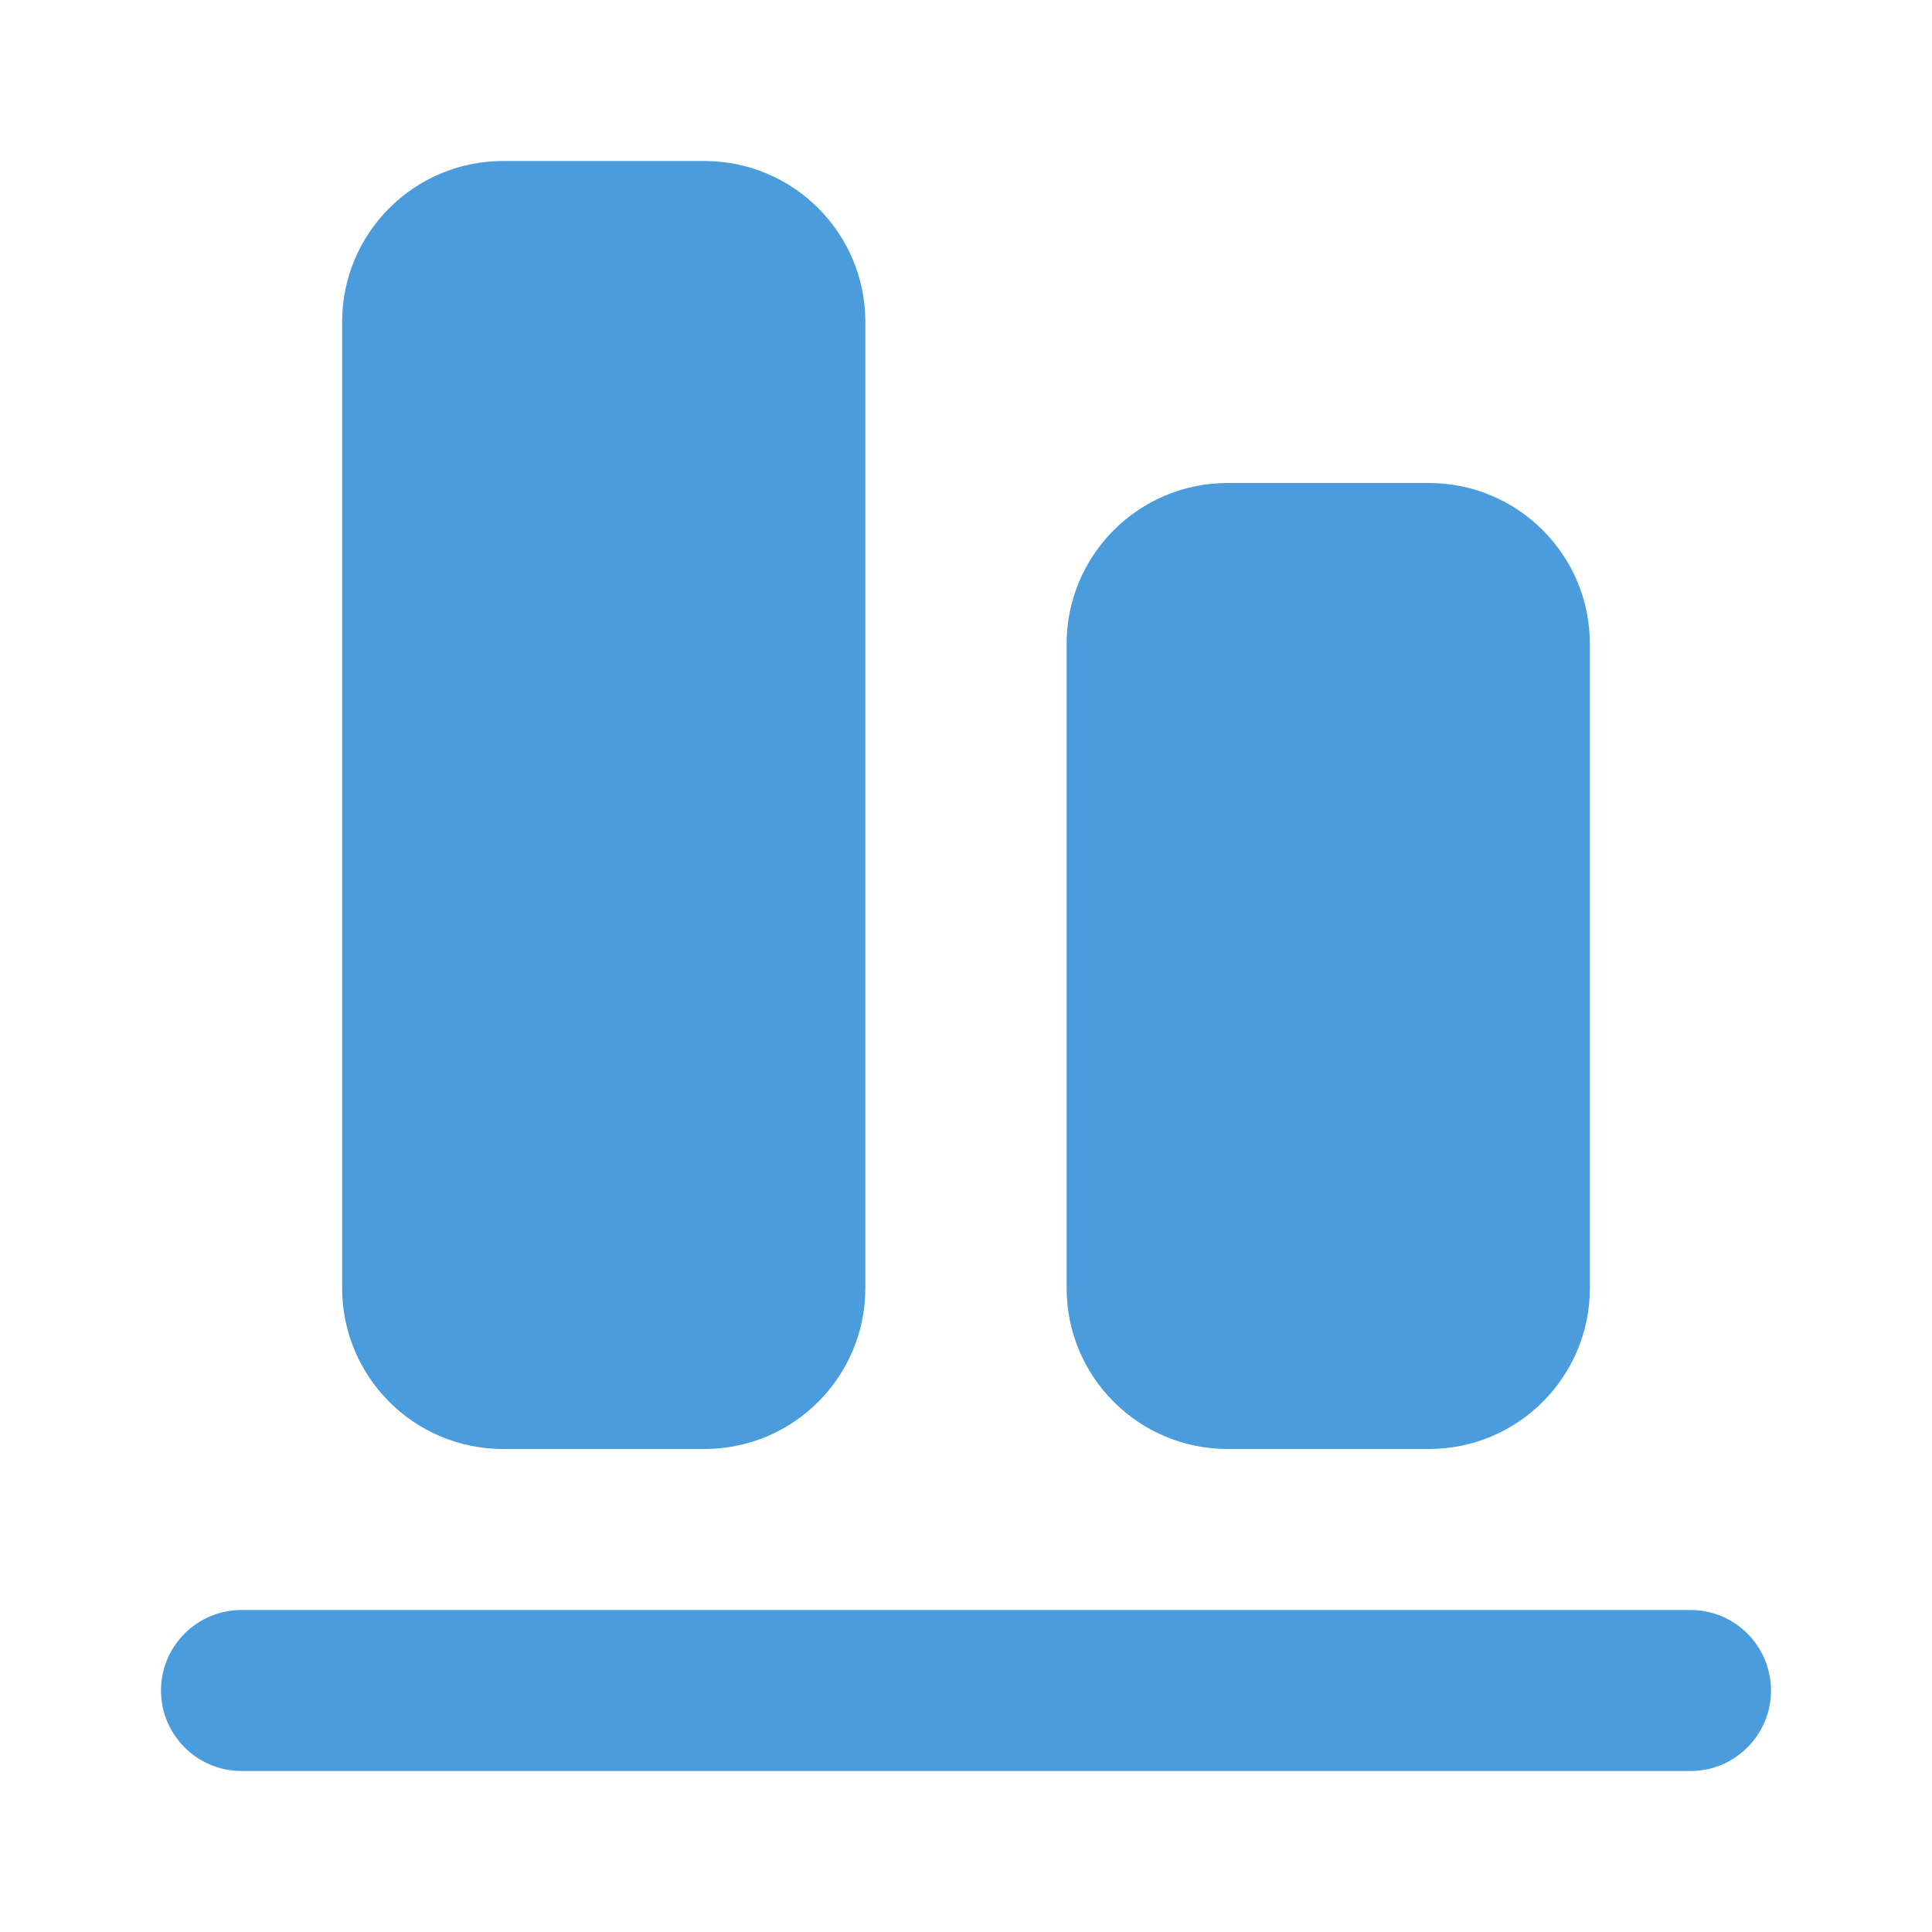
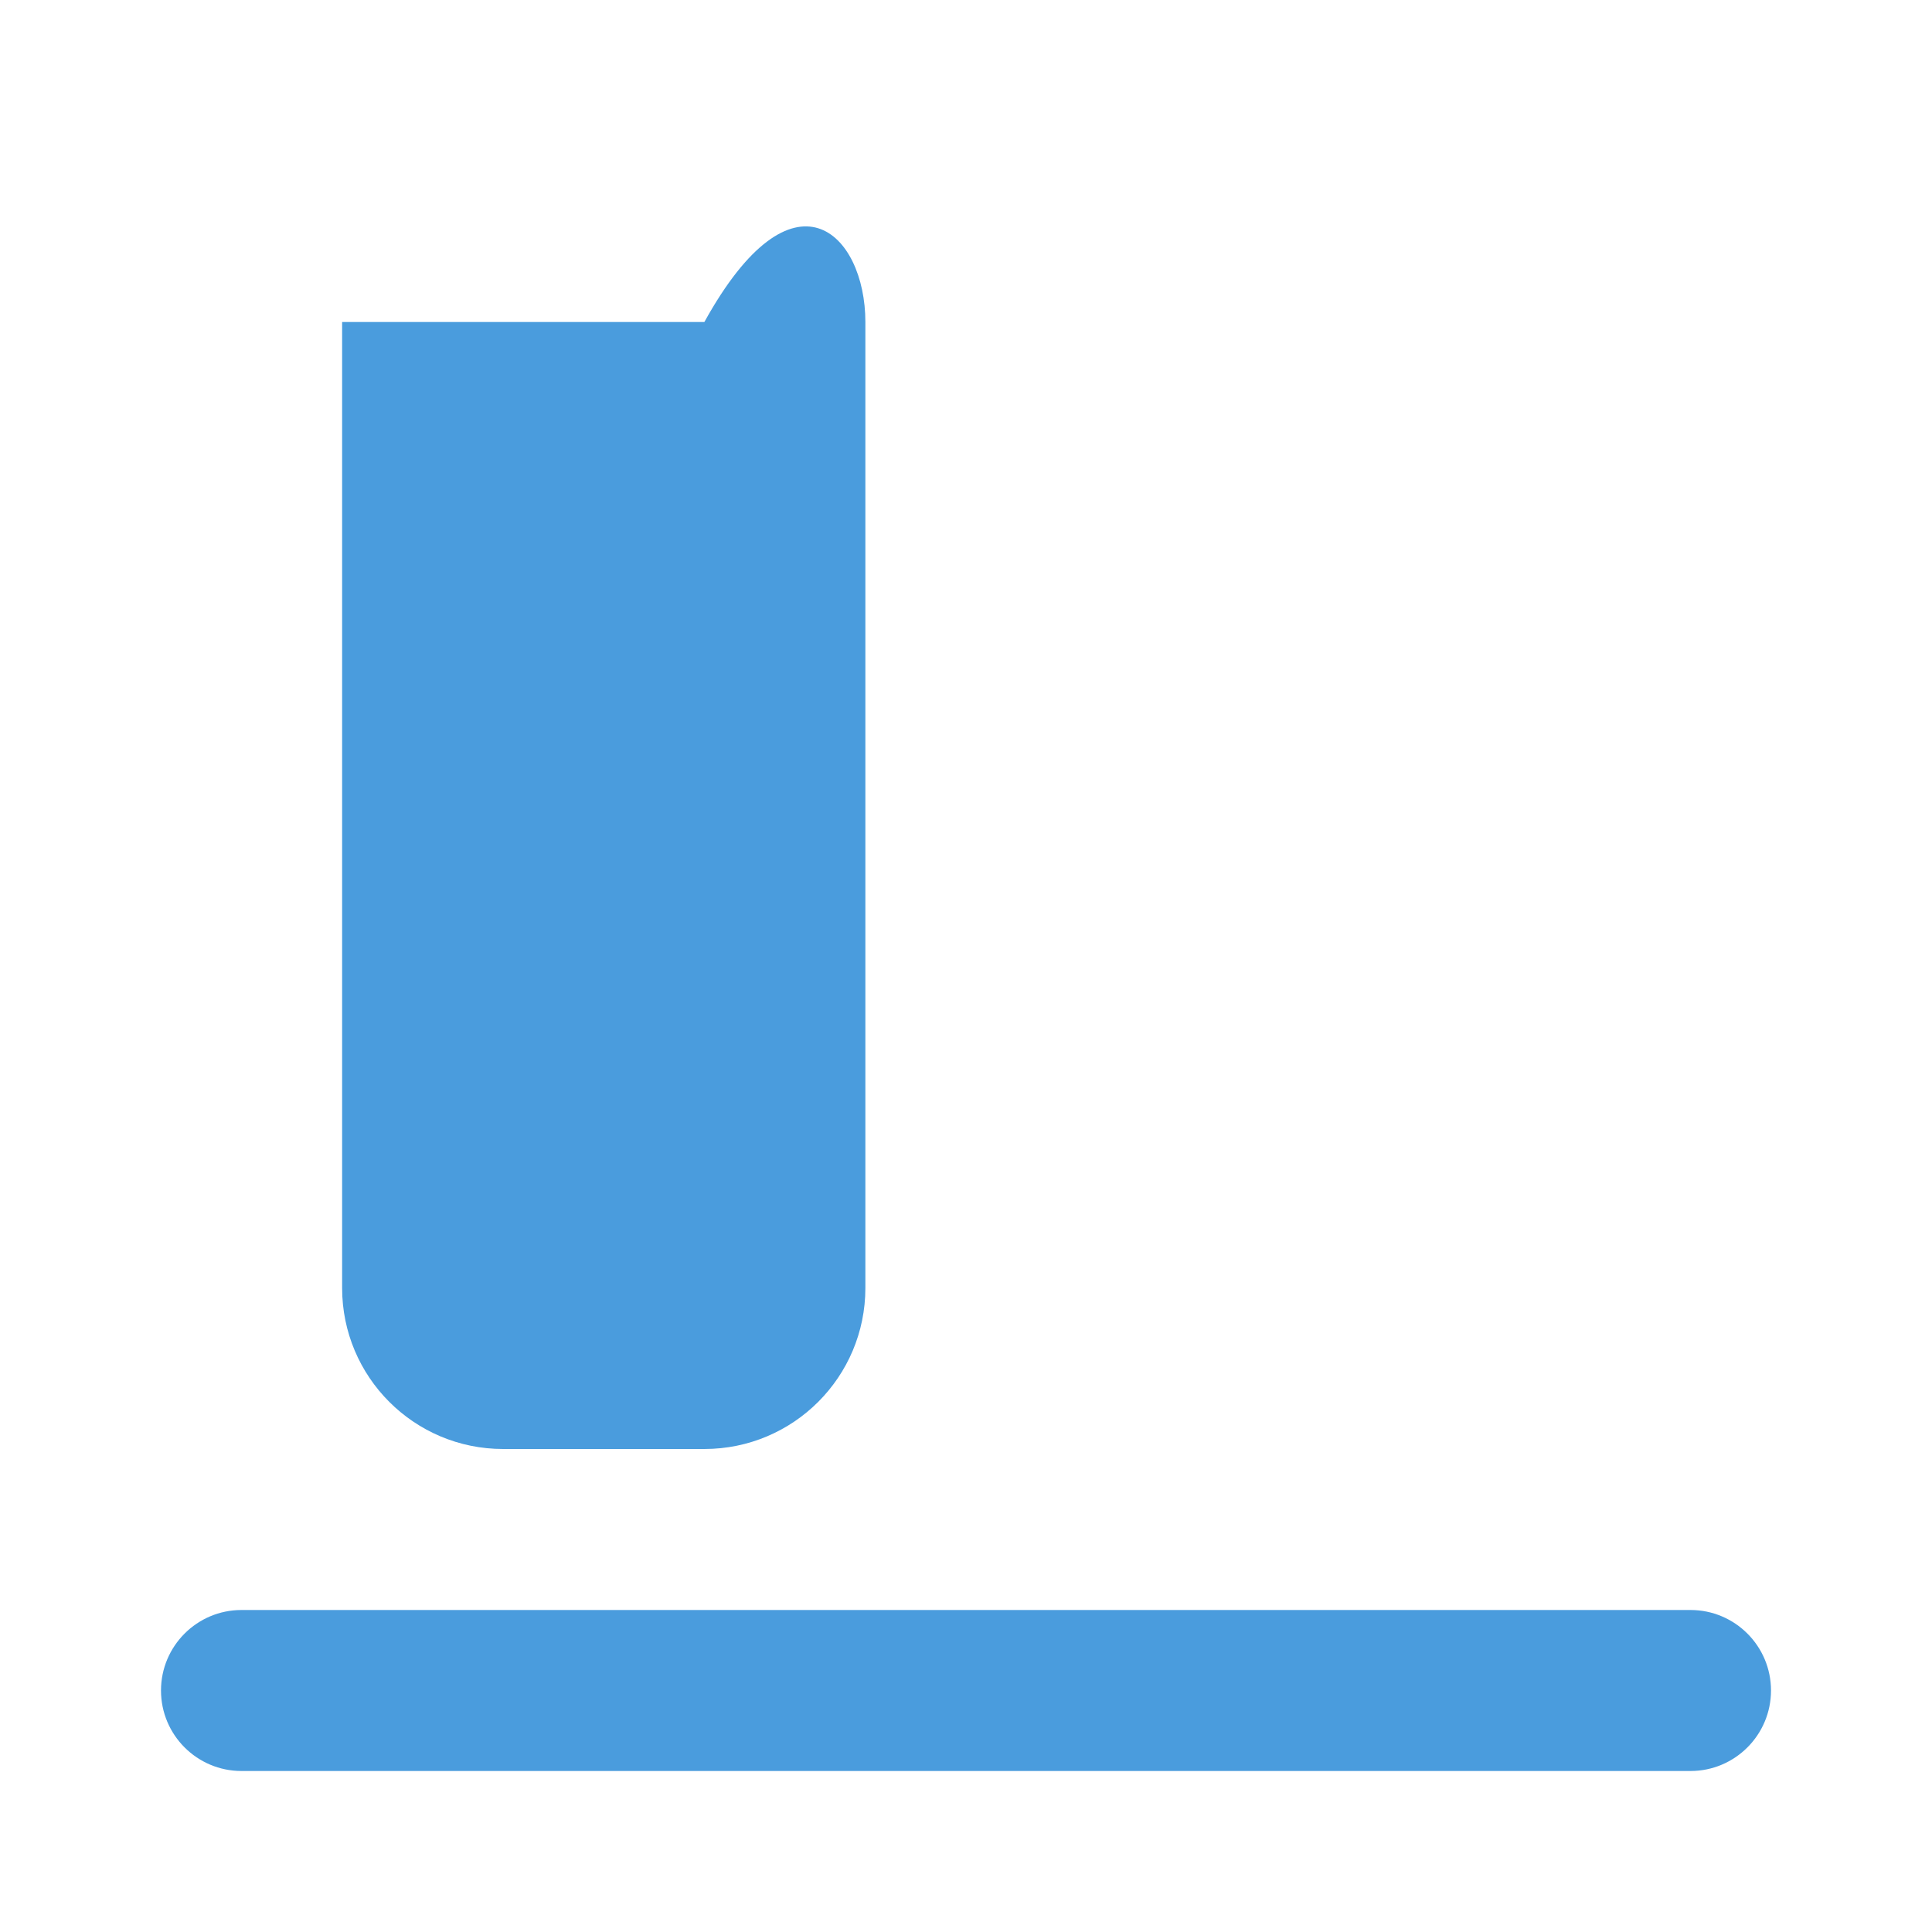
<svg xmlns="http://www.w3.org/2000/svg" width="24" height="24" viewBox="0 0 24 24" fill="none">
-   <path d="M4.25 4C4.25 2.895 5.145 2 6.25 2H8.75C9.855 2 10.75 2.895 10.75 4V16C10.75 17.105 9.855 18 8.75 18H6.25C5.145 18 4.25 17.105 4.25 16V4Z" fill="#4A9CDD" />
+   <path d="M4.25 4H8.75C9.855 2 10.75 2.895 10.75 4V16C10.75 17.105 9.855 18 8.75 18H6.25C5.145 18 4.25 17.105 4.25 16V4Z" fill="#4A9CDD" />
  <path d="M3 20C2.448 20 2 20.448 2 21C2 21.552 2.448 22 3 22H21C21.552 22 22 21.552 22 21C22 20.448 21.552 20 21 20H3Z" fill="#4A9CDD" />
-   <path d="M13.25 8C13.25 6.895 14.145 6 15.25 6H17.75C18.855 6 19.75 6.895 19.75 8V16C19.75 17.105 18.855 18 17.75 18H15.25C14.145 18 13.25 17.105 13.25 16V8Z" fill="#4A9CDD" />
</svg>